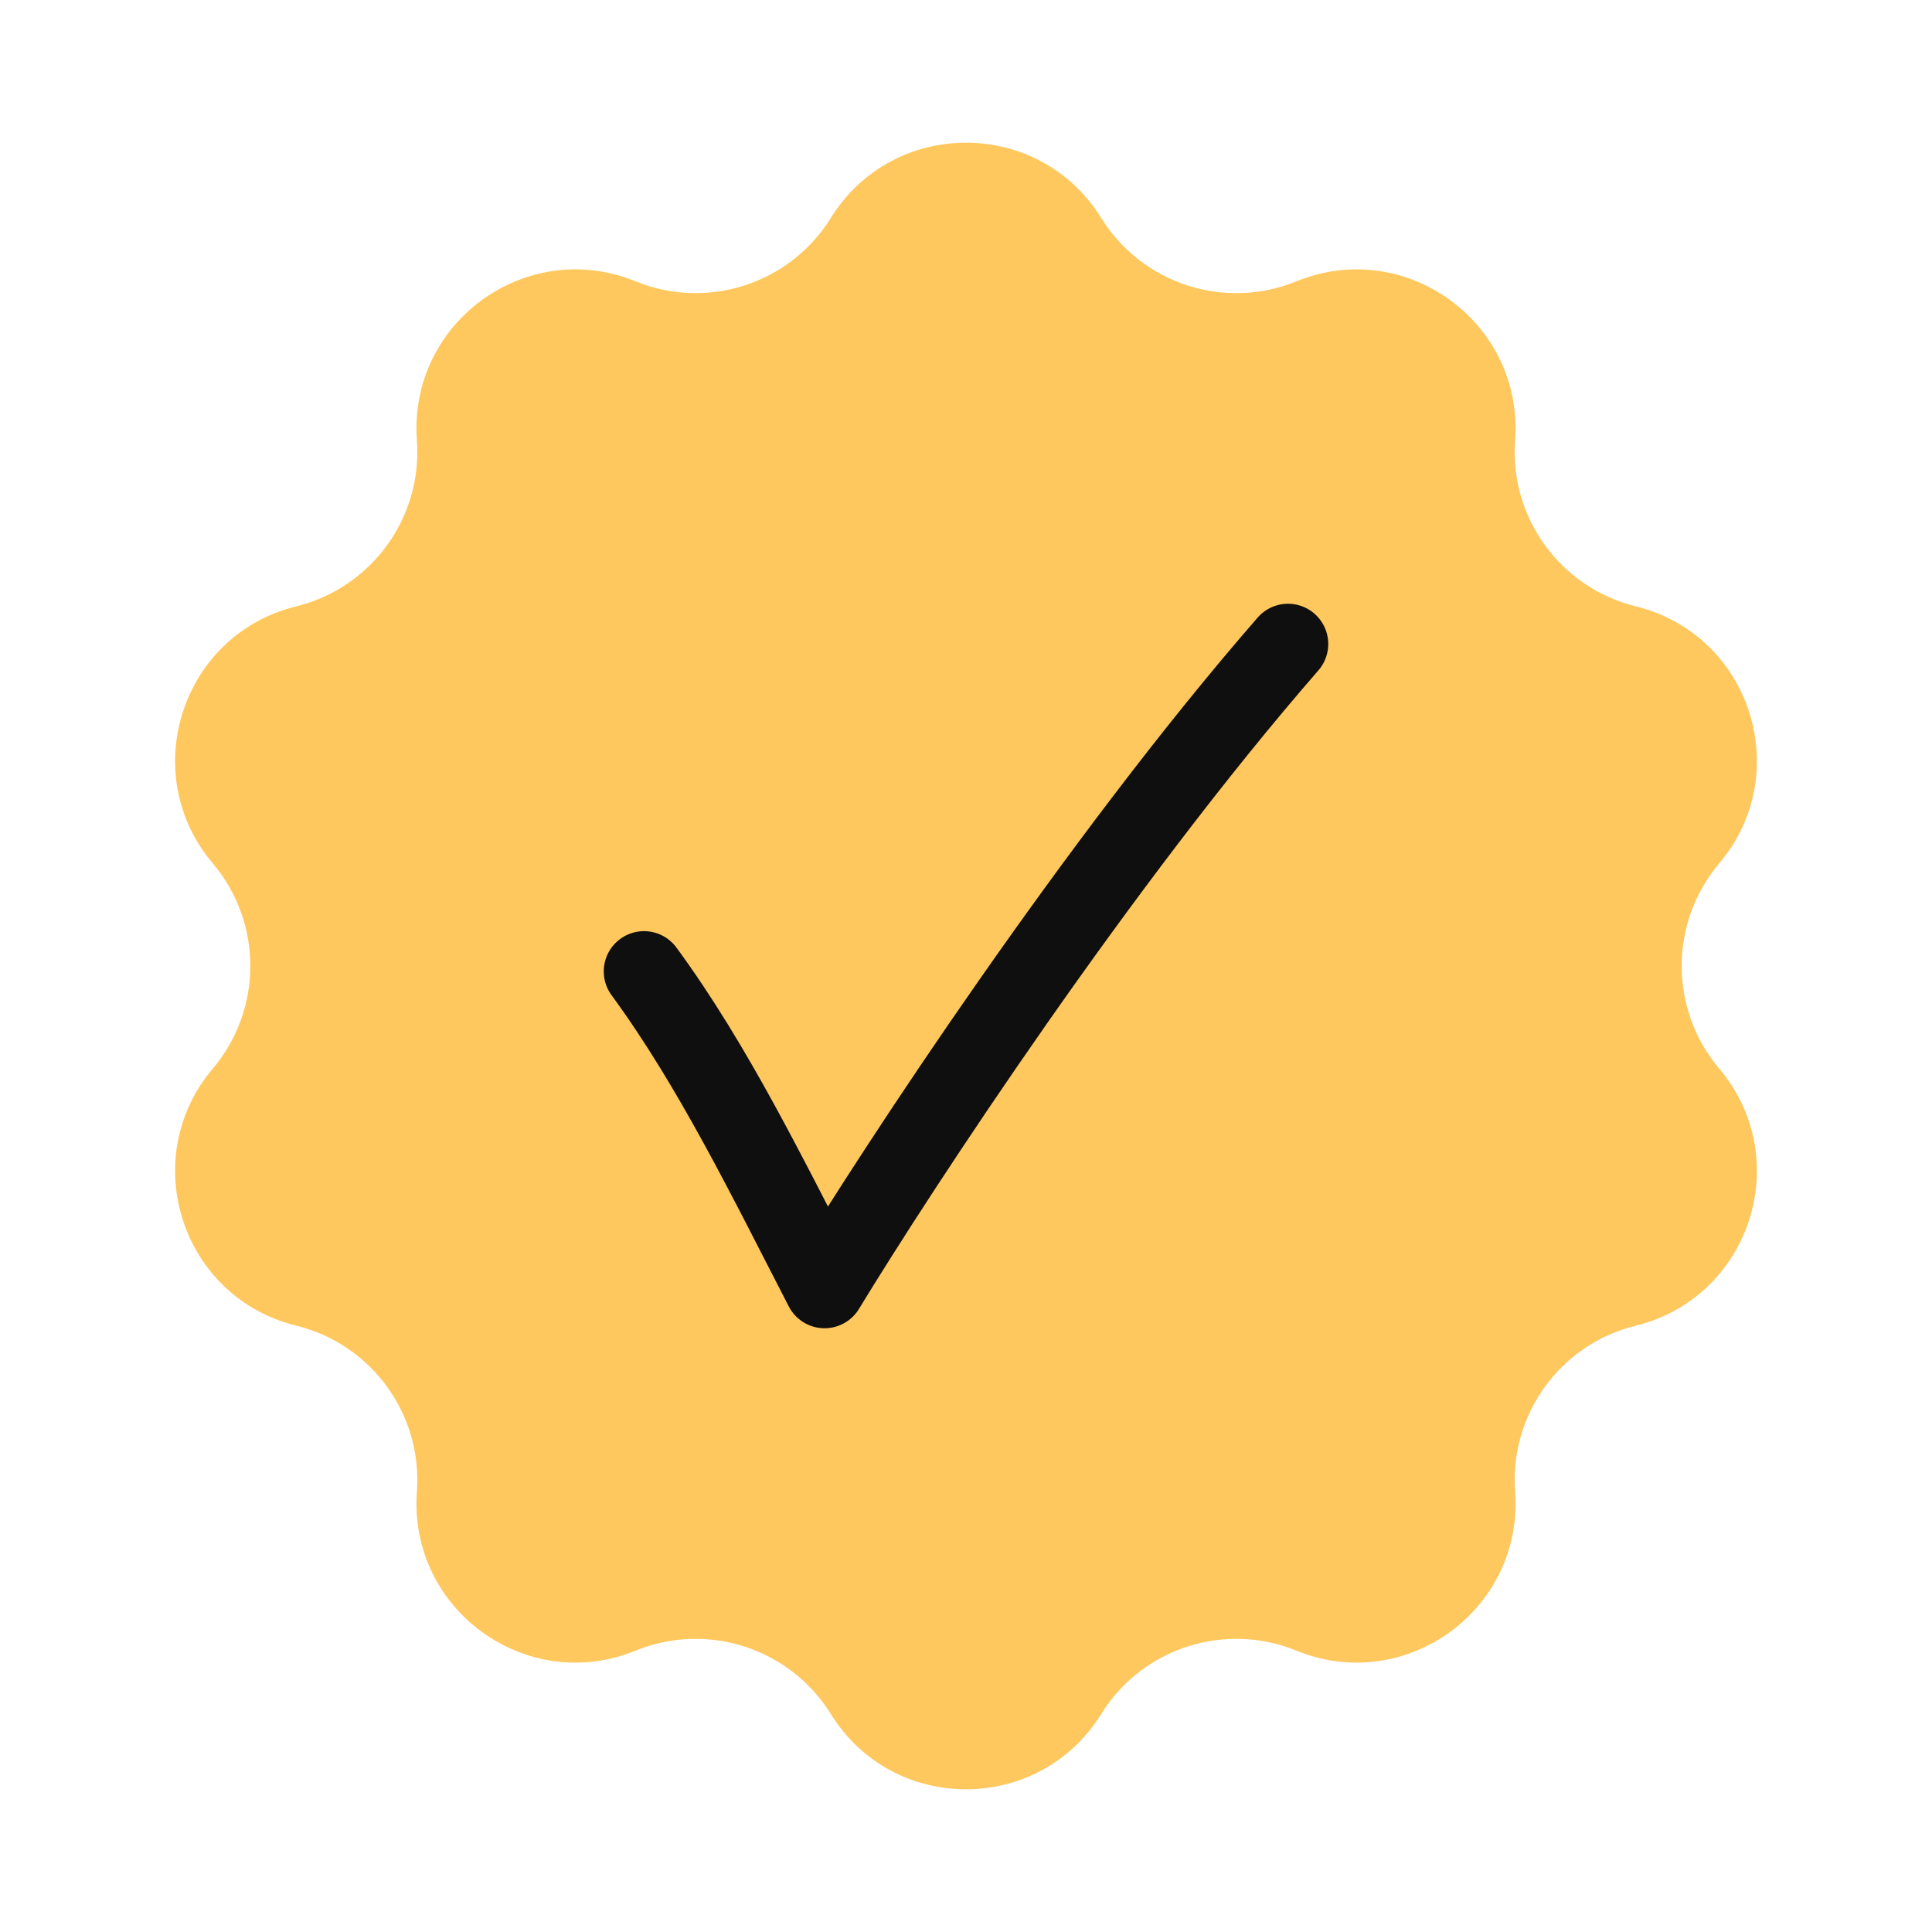
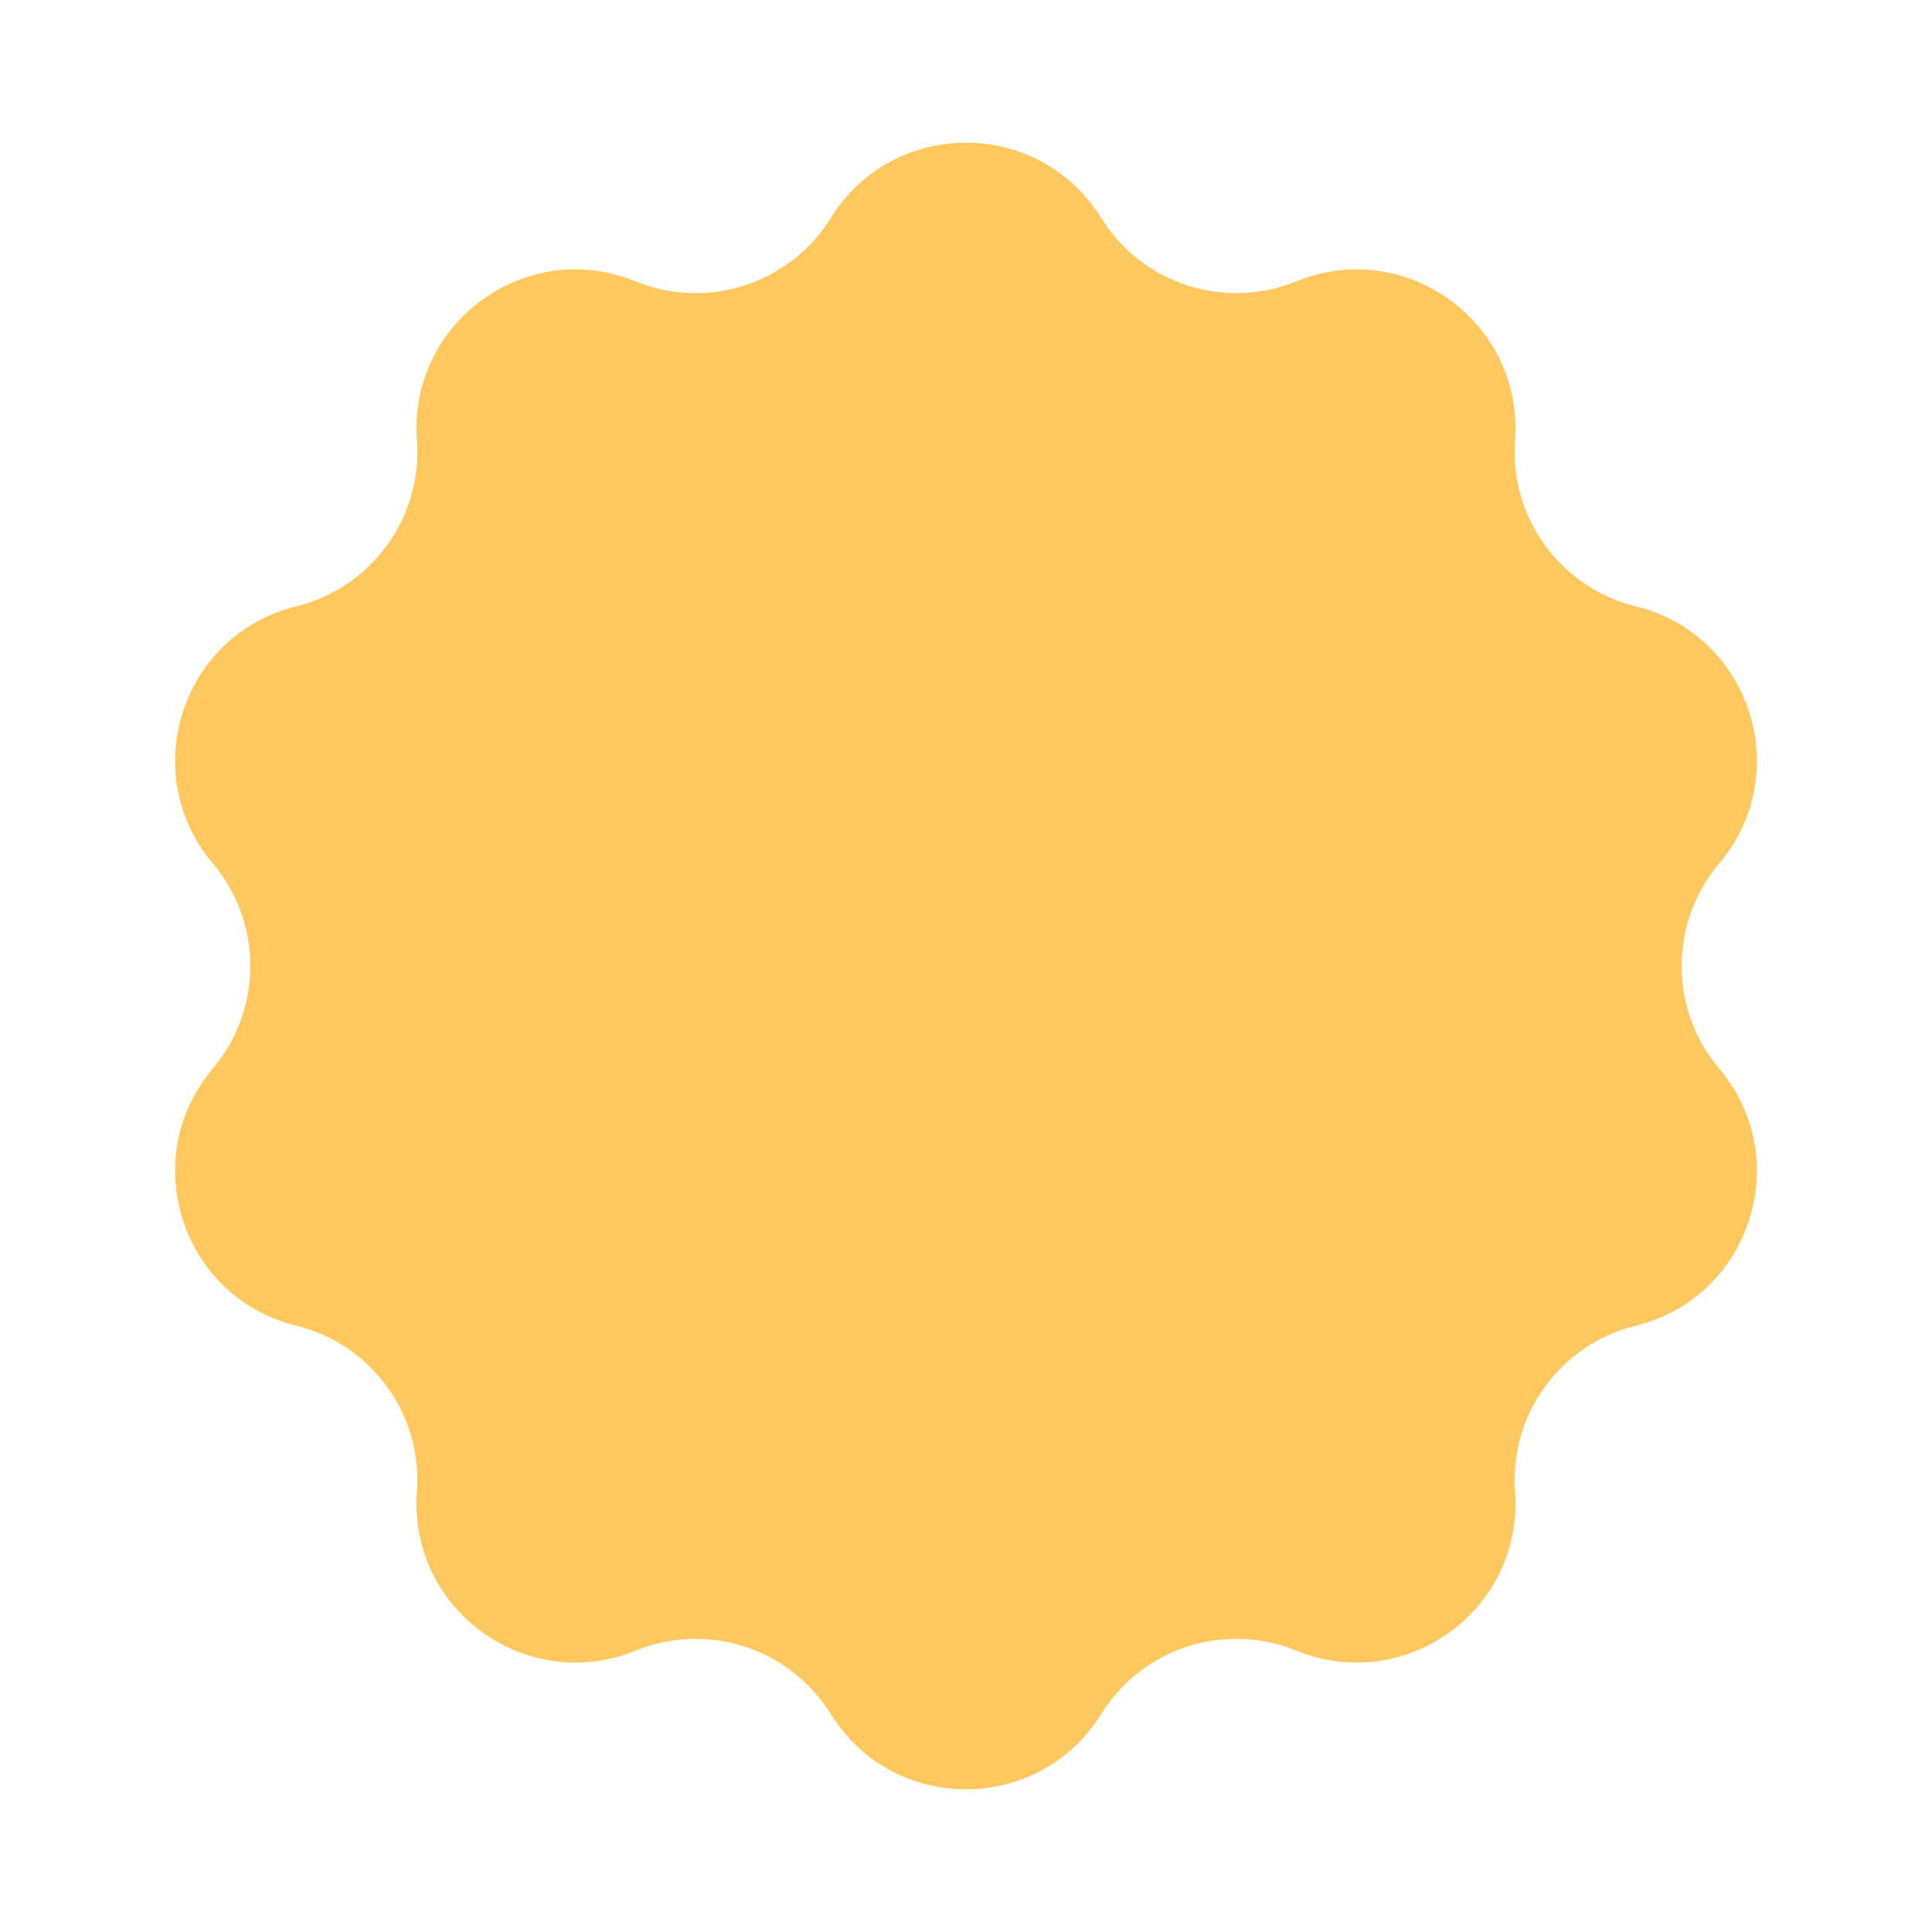
<svg xmlns="http://www.w3.org/2000/svg" width="24" height="24" viewBox="0 0 24 24" fill="none">
  <path d="M10.321 21.293C11.094 22.539 12.906 22.539 13.679 21.293C14.187 20.474 15.212 20.141 16.104 20.505C17.461 21.059 18.928 19.993 18.821 18.531C18.75 17.57 19.384 16.698 20.32 16.468C21.743 16.119 22.303 14.395 21.357 13.275C20.735 12.539 20.735 11.461 21.357 10.725C22.303 9.605 21.743 7.881 20.32 7.532C19.384 7.301 18.75 6.43 18.821 5.469C18.928 4.007 17.461 2.941 16.104 3.495C15.212 3.859 14.187 3.526 13.679 2.707C12.906 1.461 11.094 1.461 10.321 2.707C9.813 3.526 8.788 3.859 7.896 3.495C6.539 2.941 5.072 4.007 5.179 5.469C5.25 6.43 4.616 7.301 3.681 7.532C2.257 7.881 1.697 9.605 2.643 10.725C3.265 11.461 3.265 12.539 2.643 13.275C1.697 14.395 2.257 16.119 3.681 16.468C4.616 16.698 5.25 17.57 5.179 18.531C5.072 19.993 6.539 21.059 7.896 20.505C8.788 20.141 9.813 20.474 10.321 21.293Z" fill="#FFC85F" />
-   <path d="M8 12.067C8.864 13.244 9.551 14.661 10.243 16C11.18 14.462 13.642 10.708 16 8" stroke="#0F0F0F" stroke-linecap="round" stroke-linejoin="round" />
</svg>